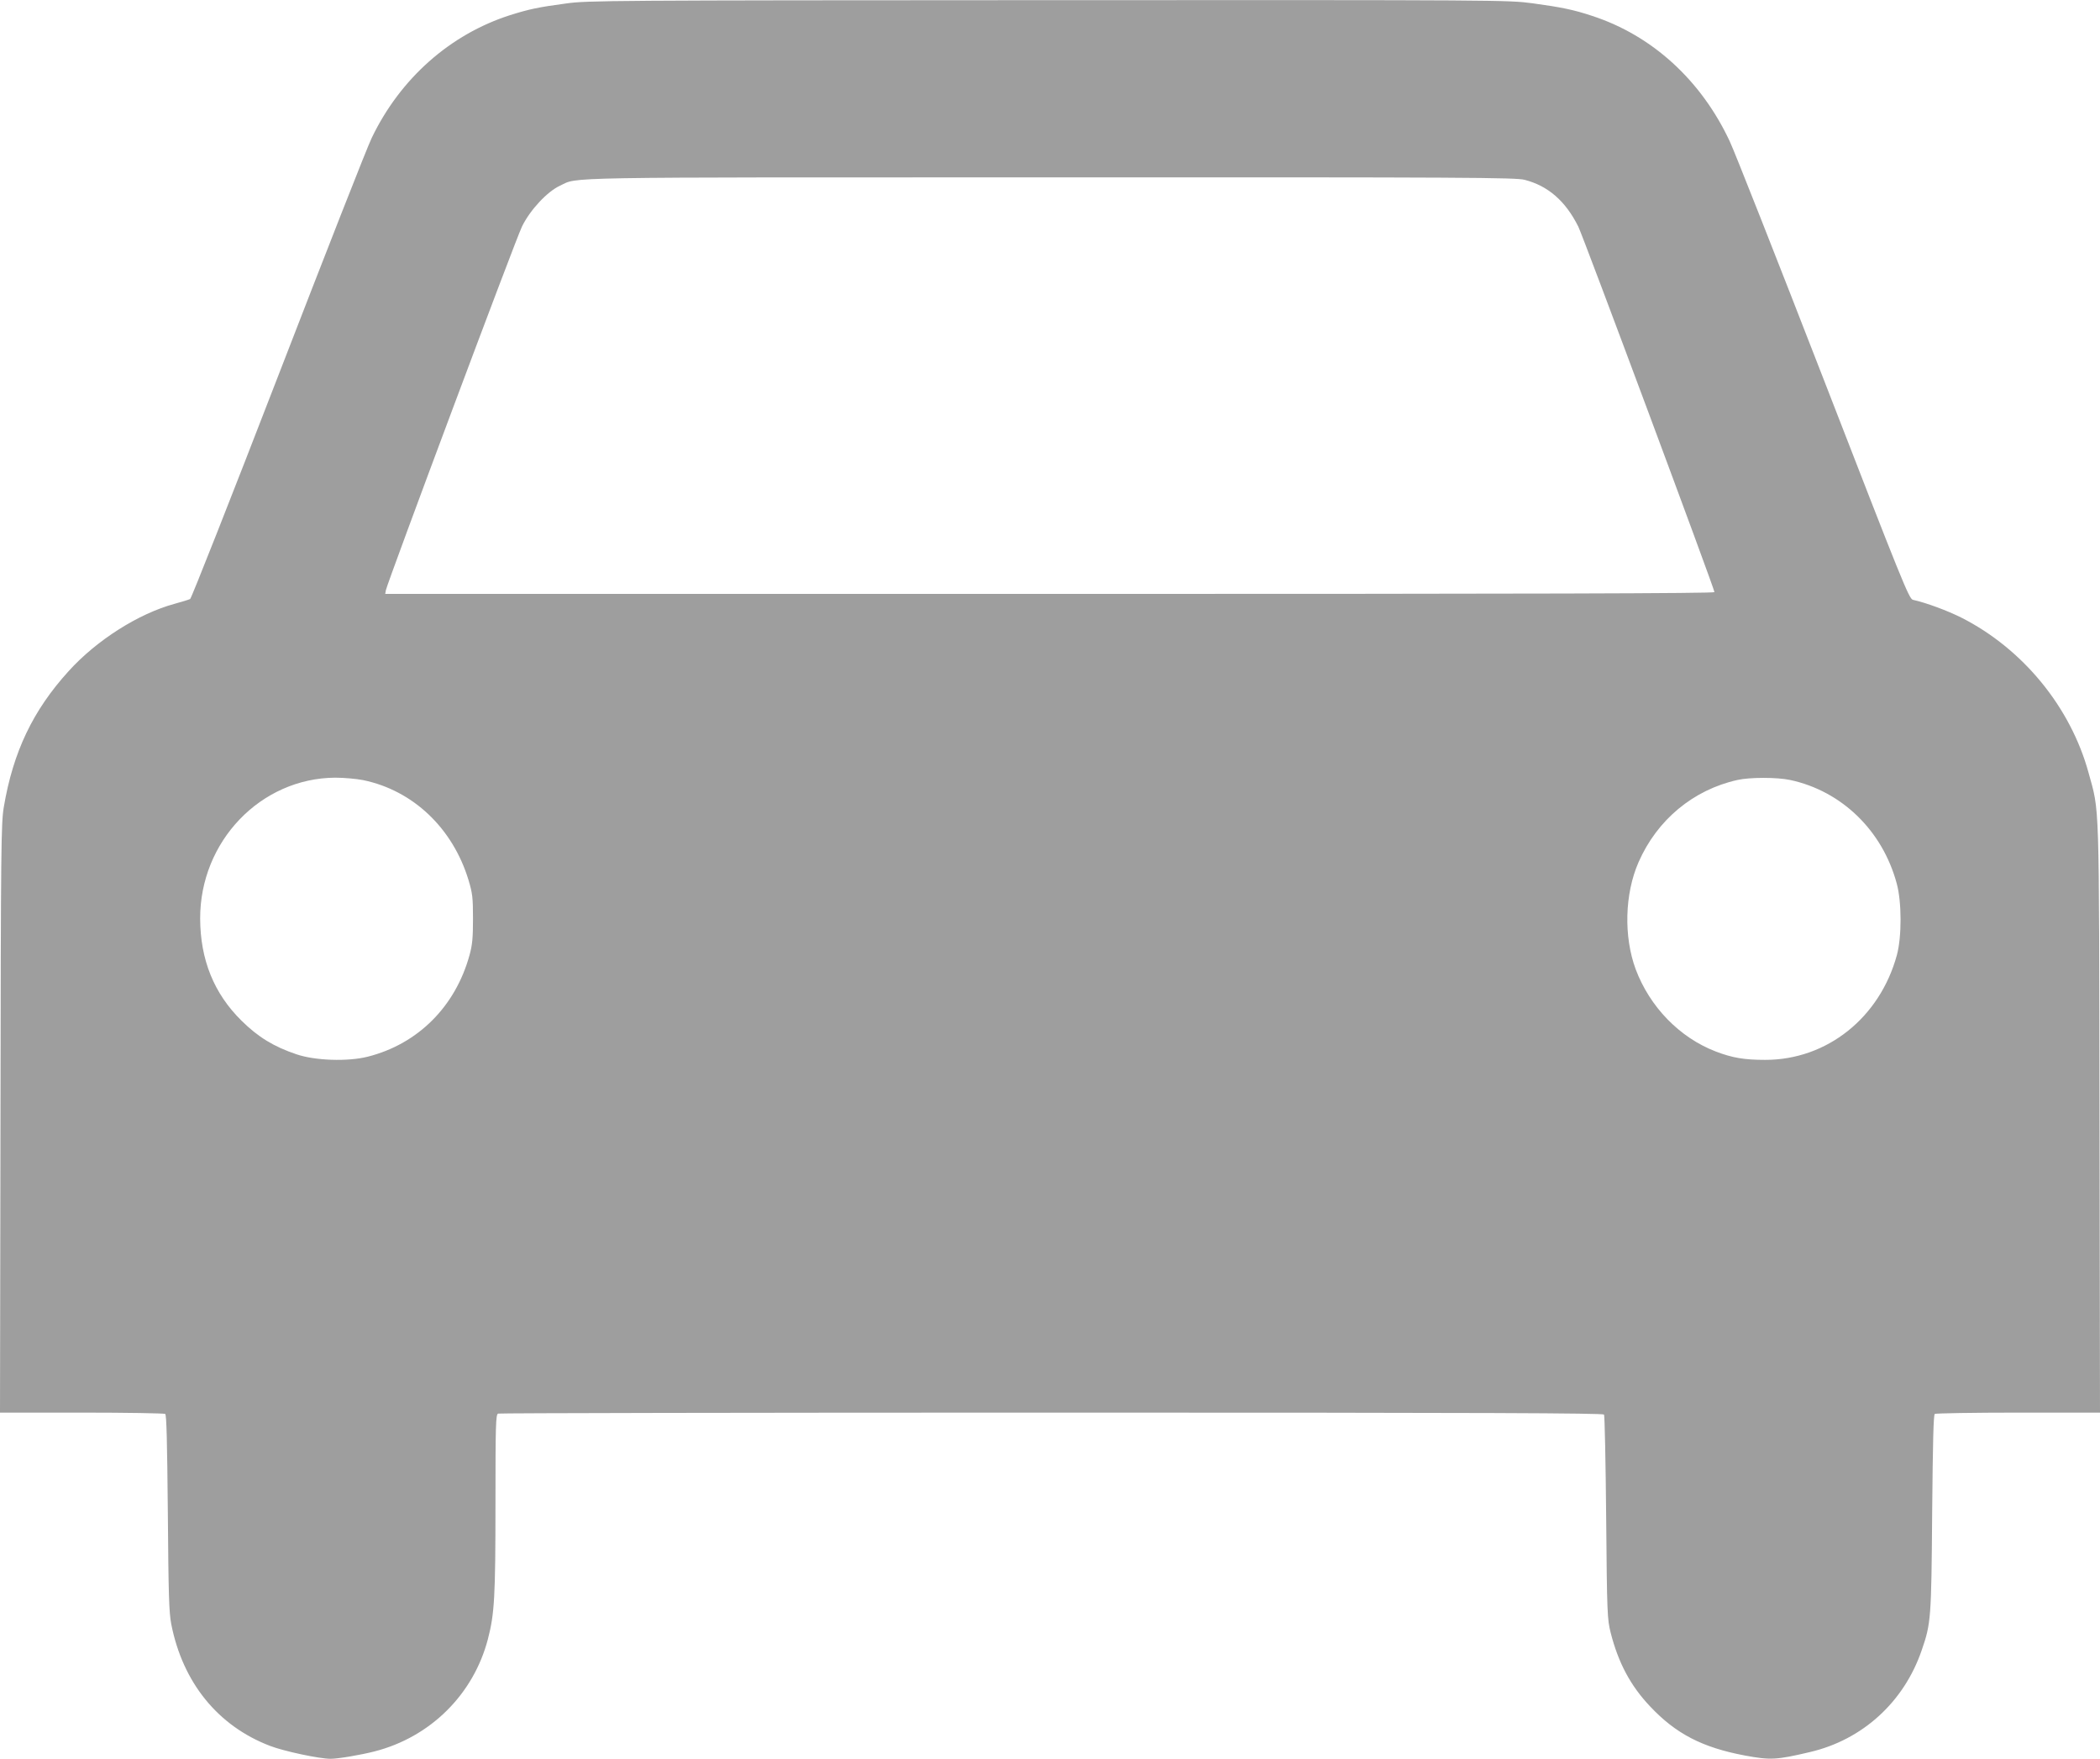
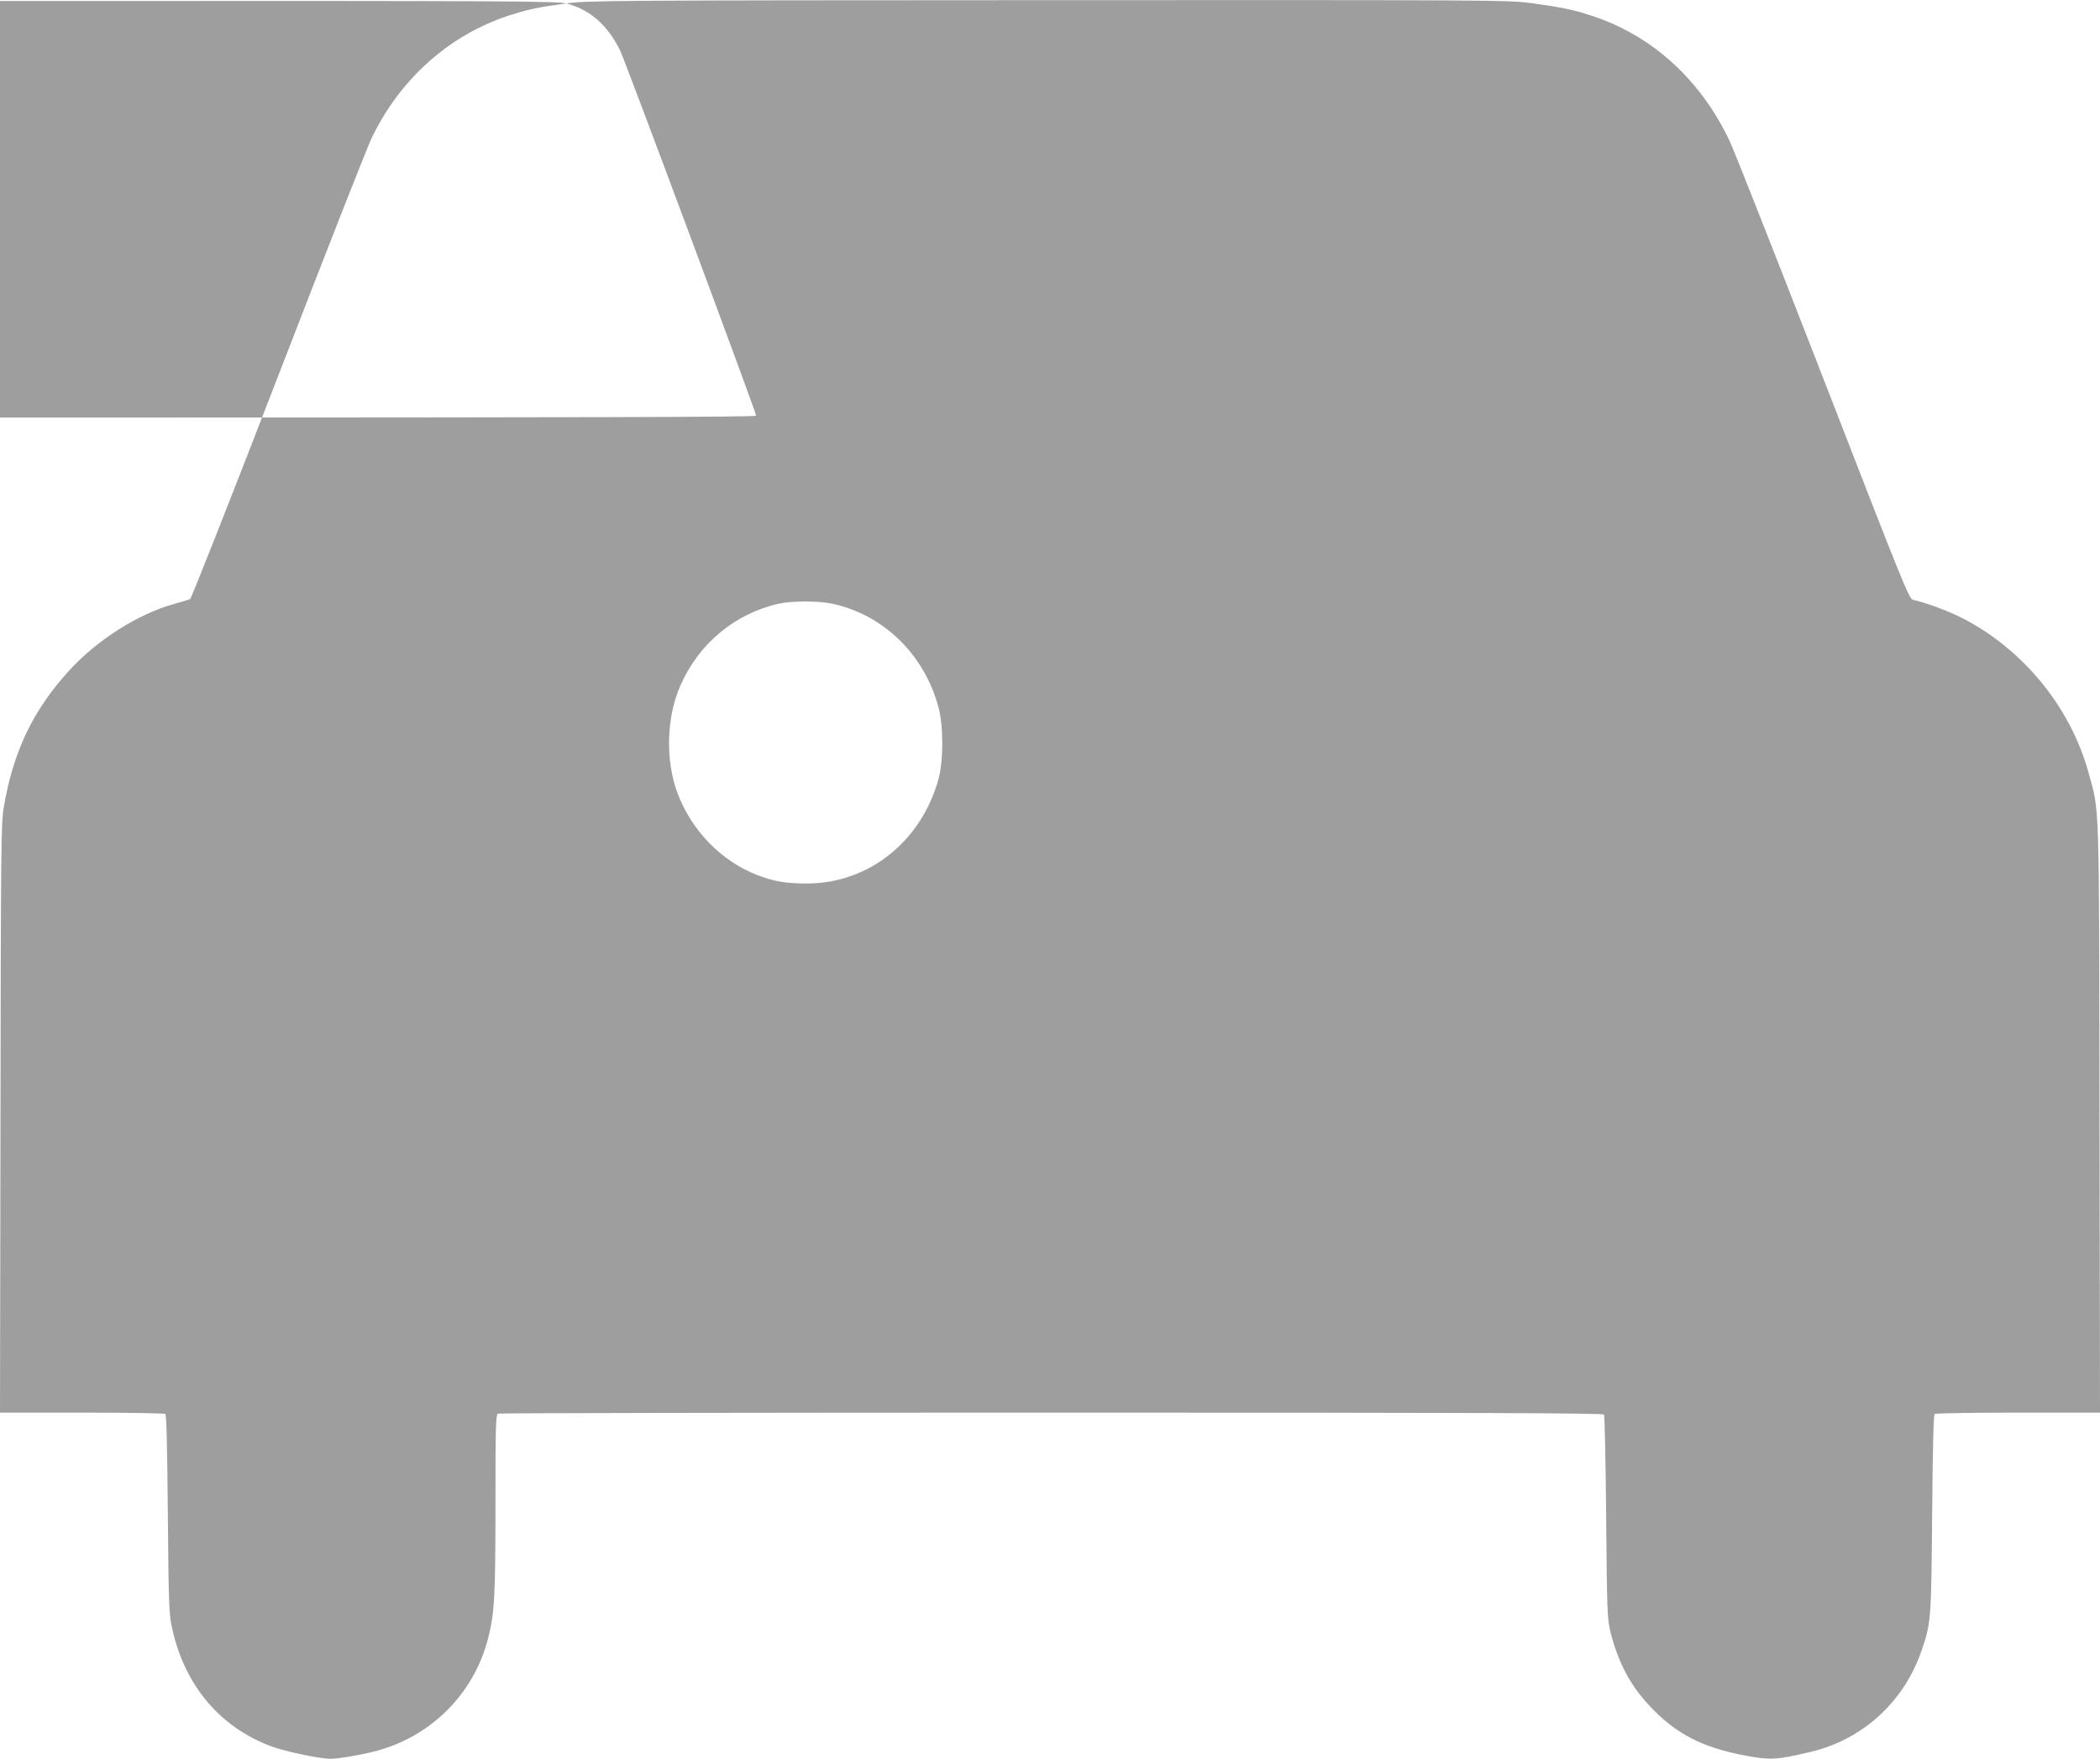
<svg xmlns="http://www.w3.org/2000/svg" version="1.0" width="1280pt" height="1072pt" viewBox="0 0 1280 1072" preserveAspectRatio="xMidYMid meet">
  <g transform="translate(0,1072) scale(0.1,-0.1)" fill="#9e9e9e" stroke="none">
-     <path d="M3452 10699 c-173 -23 -227 -35 -342 -71 -366 -117 -670 -386 -844 -748 -26 -52 -282 -705 -570 -1450 -288 -745 -530 -1358 -537 -1361 -8 -4 -50 -17 -94 -29 -221 -60 -476 -222 -647 -411 -218 -240 -338 -492 -395 -829 -16 -98 -18 -232 -20 -1897 l-3 -1793 497 0 c274 0 503 -4 510 -8 8 -5 12 -166 16 -602 4 -501 7 -608 21 -680 70 -355 283 -619 601 -741 85 -33 302 -79 370 -79 46 0 182 23 268 45 340 87 603 347 691 685 40 154 46 255 46 829 0 482 2 539 16 545 9 3 1527 6 3374 6 2676 0 3360 -3 3367 -12 4 -7 10 -290 13 -628 5 -587 7 -619 27 -700 47 -185 121 -324 240 -450 158 -168 319 -251 578 -300 157 -29 193 -27 397 21 321 75 573 305 681 620 57 164 59 195 64 839 4 436 8 597 16 602 7 4 236 8 510 8 l497 0 -3 1793 c-3 1982 1 1860 -67 2108 -110 400 -400 754 -774 944 -88 44 -215 91 -296 109 -24 5 -63 103 -544 1343 -286 736 -543 1389 -573 1452 -174 372 -473 645 -838 764 -114 38 -189 53 -364 77 -151 20 -187 20 -2955 19 -2663 -1 -2808 -2 -2934 -20z m5841 -1075 c143 -37 249 -129 327 -285 29 -57 830 -2208 830 -2228 0 -8 -1073 -11 -4051 -11 l-4051 0 4 23 c12 54 792 2141 830 2217 49 100 153 212 231 248 115 54 -65 51 2986 51 2548 1 2839 -1 2894 -15z m-7079 -3659 c304 -63 546 -293 642 -610 24 -80 27 -106 27 -235 0 -116 -4 -160 -21 -221 -86 -314 -315 -543 -622 -620 -120 -30 -319 -24 -433 15 -137 46 -234 105 -334 204 -169 166 -252 372 -253 623 -1 471 369 856 823 859 54 0 131 -7 171 -15z m8697 1 c314 -67 563 -308 650 -631 31 -112 31 -326 1 -436 -104 -382 -426 -639 -802 -639 -128 0 -200 12 -302 51 -221 85 -402 272 -488 501 -74 200 -67 460 17 652 113 259 334 442 603 502 76 17 241 17 321 0z" />
+     <path d="M3452 10699 c-173 -23 -227 -35 -342 -71 -366 -117 -670 -386 -844 -748 -26 -52 -282 -705 -570 -1450 -288 -745 -530 -1358 -537 -1361 -8 -4 -50 -17 -94 -29 -221 -60 -476 -222 -647 -411 -218 -240 -338 -492 -395 -829 -16 -98 -18 -232 -20 -1897 l-3 -1793 497 0 c274 0 503 -4 510 -8 8 -5 12 -166 16 -602 4 -501 7 -608 21 -680 70 -355 283 -619 601 -741 85 -33 302 -79 370 -79 46 0 182 23 268 45 340 87 603 347 691 685 40 154 46 255 46 829 0 482 2 539 16 545 9 3 1527 6 3374 6 2676 0 3360 -3 3367 -12 4 -7 10 -290 13 -628 5 -587 7 -619 27 -700 47 -185 121 -324 240 -450 158 -168 319 -251 578 -300 157 -29 193 -27 397 21 321 75 573 305 681 620 57 164 59 195 64 839 4 436 8 597 16 602 7 4 236 8 510 8 l497 0 -3 1793 c-3 1982 1 1860 -67 2108 -110 400 -400 754 -774 944 -88 44 -215 91 -296 109 -24 5 -63 103 -544 1343 -286 736 -543 1389 -573 1452 -174 372 -473 645 -838 764 -114 38 -189 53 -364 77 -151 20 -187 20 -2955 19 -2663 -1 -2808 -2 -2934 -20z c143 -37 249 -129 327 -285 29 -57 830 -2208 830 -2228 0 -8 -1073 -11 -4051 -11 l-4051 0 4 23 c12 54 792 2141 830 2217 49 100 153 212 231 248 115 54 -65 51 2986 51 2548 1 2839 -1 2894 -15z m-7079 -3659 c304 -63 546 -293 642 -610 24 -80 27 -106 27 -235 0 -116 -4 -160 -21 -221 -86 -314 -315 -543 -622 -620 -120 -30 -319 -24 -433 15 -137 46 -234 105 -334 204 -169 166 -252 372 -253 623 -1 471 369 856 823 859 54 0 131 -7 171 -15z m8697 1 c314 -67 563 -308 650 -631 31 -112 31 -326 1 -436 -104 -382 -426 -639 -802 -639 -128 0 -200 12 -302 51 -221 85 -402 272 -488 501 -74 200 -67 460 17 652 113 259 334 442 603 502 76 17 241 17 321 0z" />
  </g>
</svg>